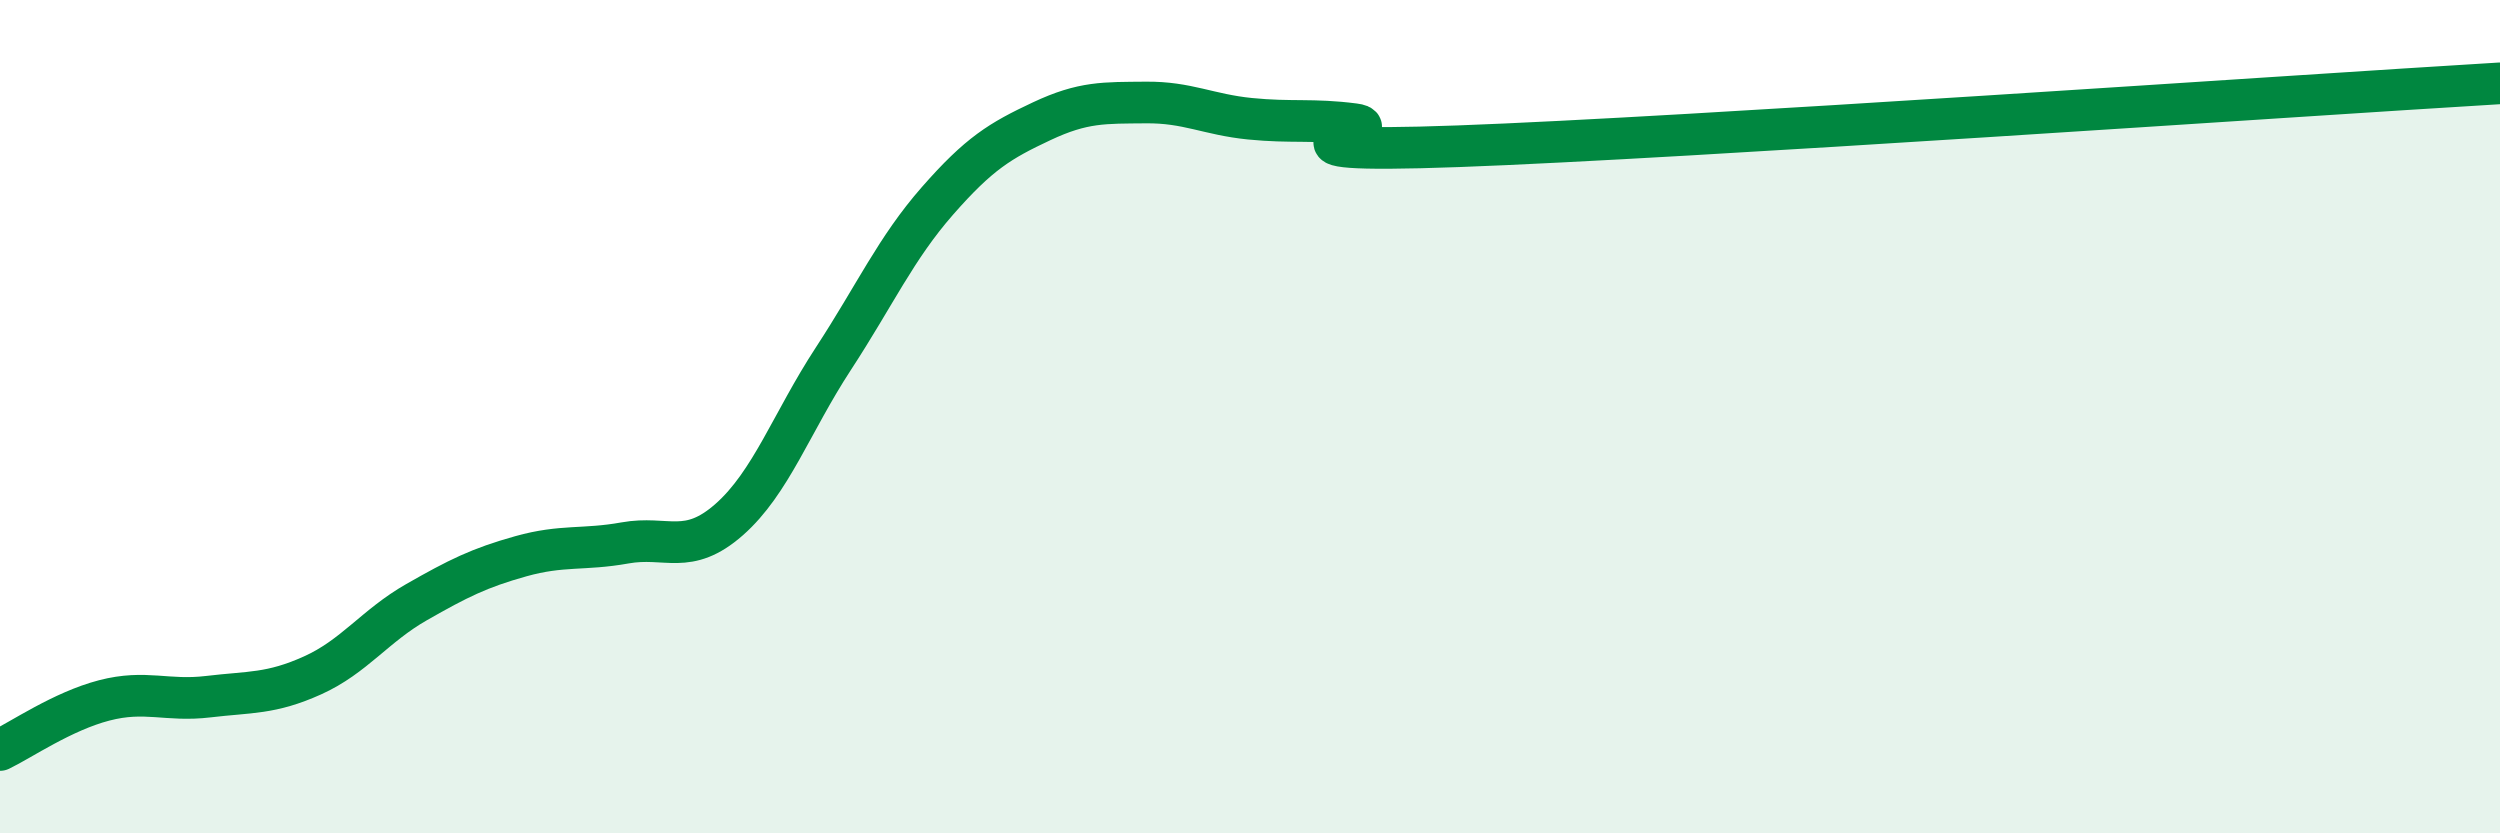
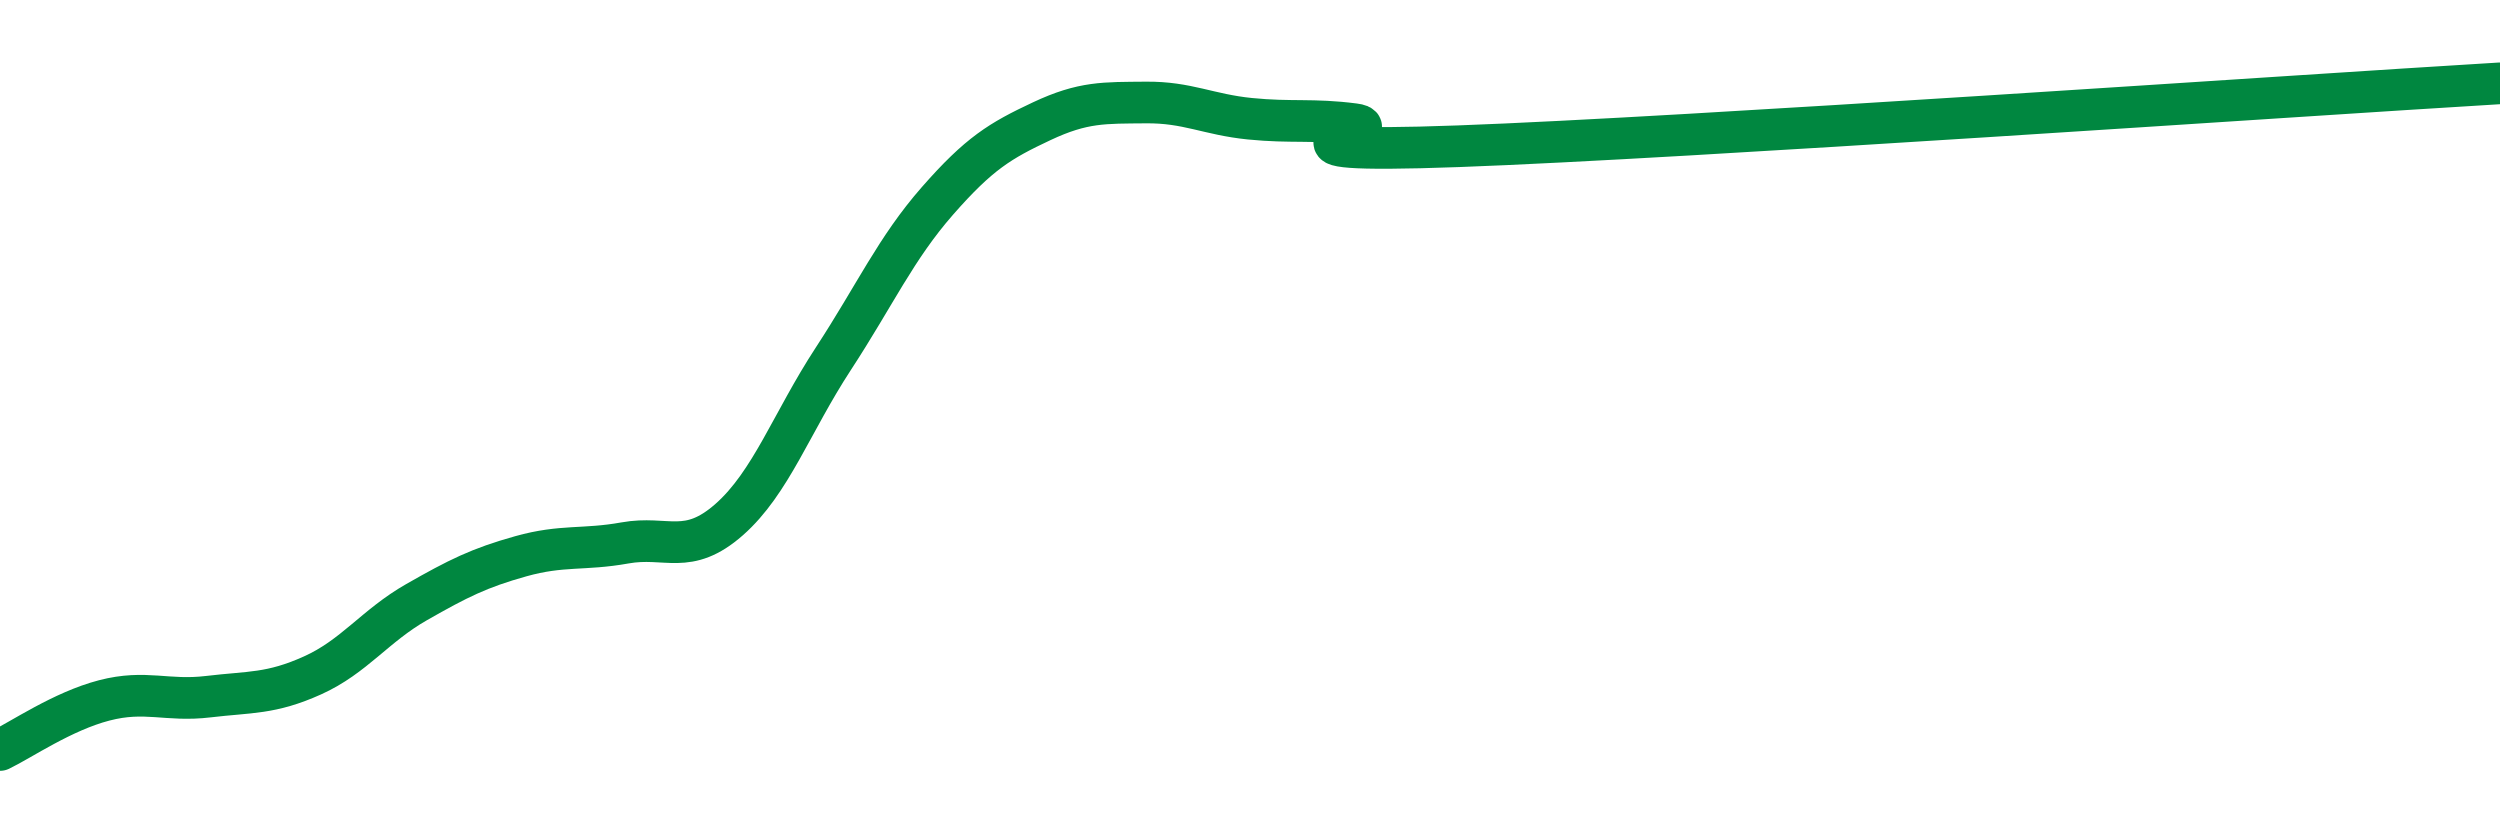
<svg xmlns="http://www.w3.org/2000/svg" width="60" height="20" viewBox="0 0 60 20">
-   <path d="M 0,18 C 0.5,17.76 1.5,17.07 2.5,16.81 C 3.5,16.55 4,16.84 5,16.72 C 6,16.6 6.5,16.66 7.5,16.21 C 8.5,15.76 9,15.02 10,14.45 C 11,13.88 11.5,13.63 12.5,13.35 C 13.5,13.07 14,13.21 15,13.03 C 16,12.85 16.5,13.35 17.5,12.47 C 18.5,11.59 19,10.14 20,8.61 C 21,7.08 21.5,5.96 22.5,4.82 C 23.5,3.68 24,3.38 25,2.91 C 26,2.44 26.5,2.47 27.5,2.46 C 28.5,2.45 29,2.75 30,2.85 C 31,2.95 31.5,2.85 32.5,2.98 C 33.5,3.11 29.5,3.71 35,3.51 C 40.5,3.31 55,2.3 60,2L60 20L0 20Z" fill="#008740" opacity="0.1" stroke-linecap="round" stroke-linejoin="round" />
  <path d="M 0,18 C 0.5,17.76 1.5,17.07 2.5,16.81 C 3.5,16.55 4,16.84 5,16.72 C 6,16.6 6.5,16.66 7.5,16.21 C 8.5,15.76 9,15.02 10,14.45 C 11,13.88 11.5,13.63 12.5,13.35 C 13.5,13.07 14,13.21 15,13.03 C 16,12.85 16.5,13.35 17.5,12.47 C 18.5,11.59 19,10.14 20,8.61 C 21,7.08 21.5,5.96 22.5,4.82 C 23.5,3.68 24,3.38 25,2.91 C 26,2.44 26.5,2.47 27.5,2.46 C 28.5,2.45 29,2.75 30,2.85 C 31,2.95 31.5,2.85 32.5,2.98 C 33.5,3.11 29.5,3.71 35,3.51 C 40.5,3.31 55,2.3 60,2" stroke="#008740" stroke-width="1" fill="none" stroke-linecap="round" stroke-linejoin="round" />
</svg>